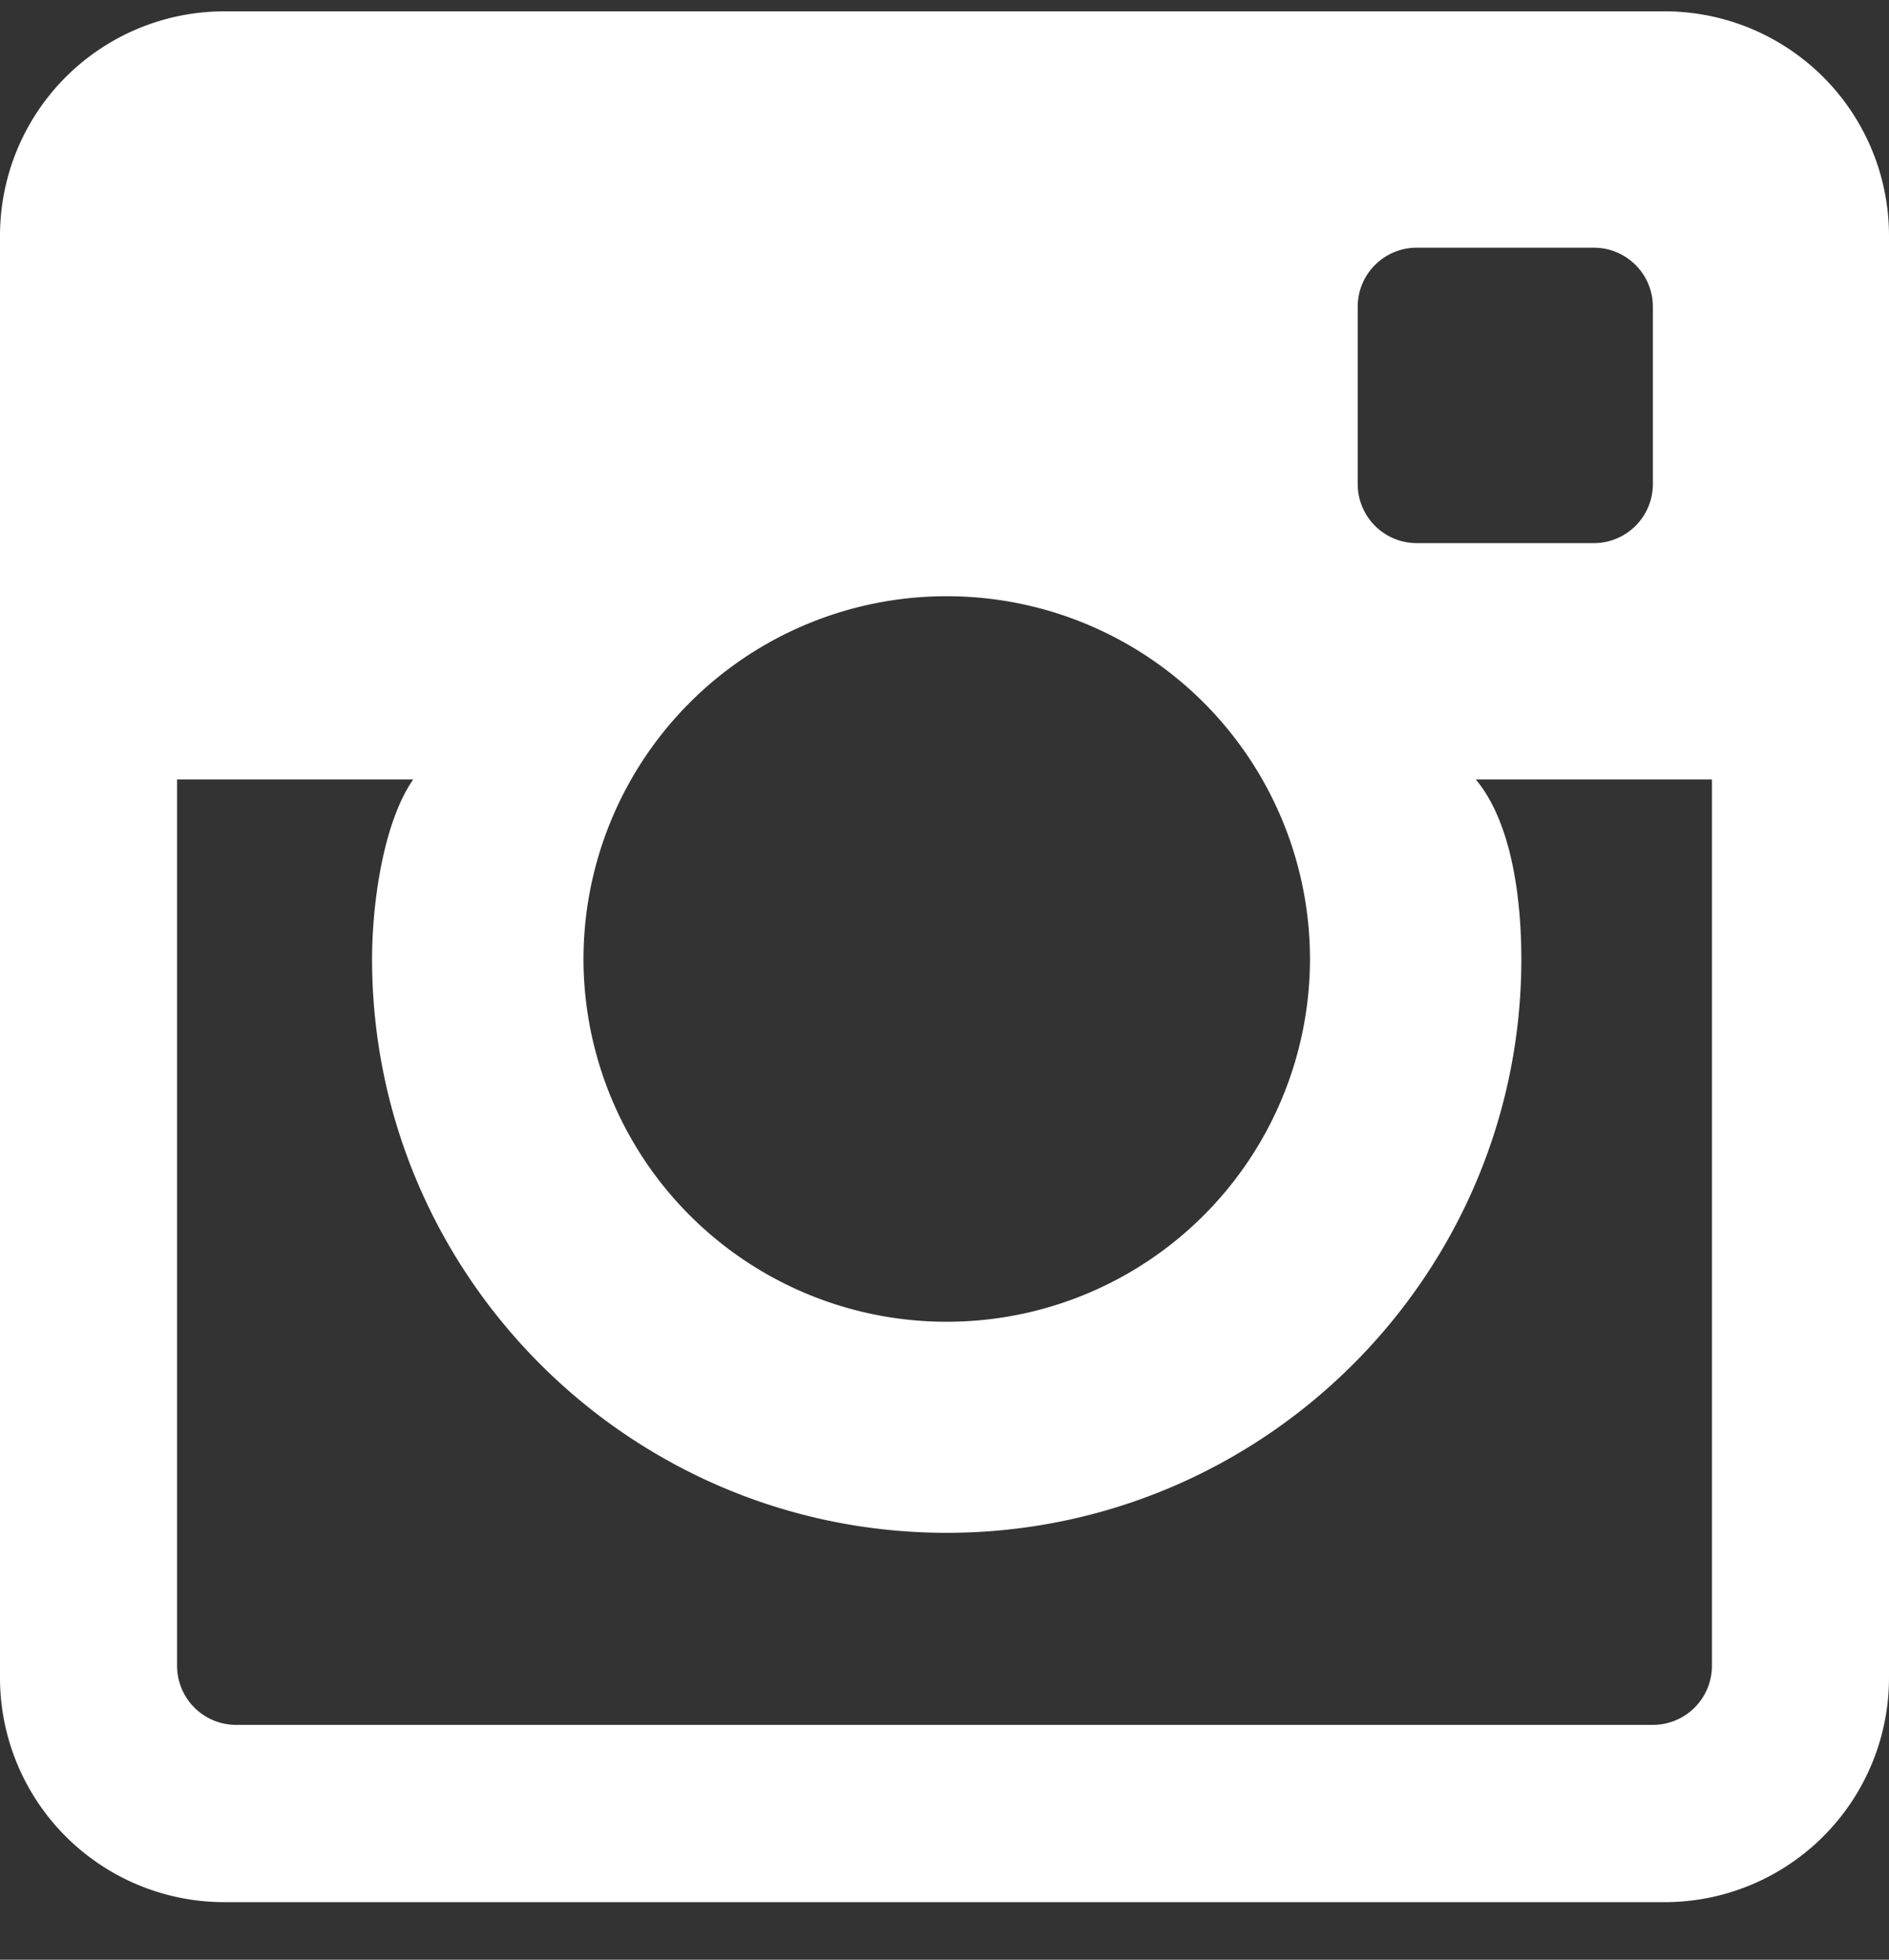
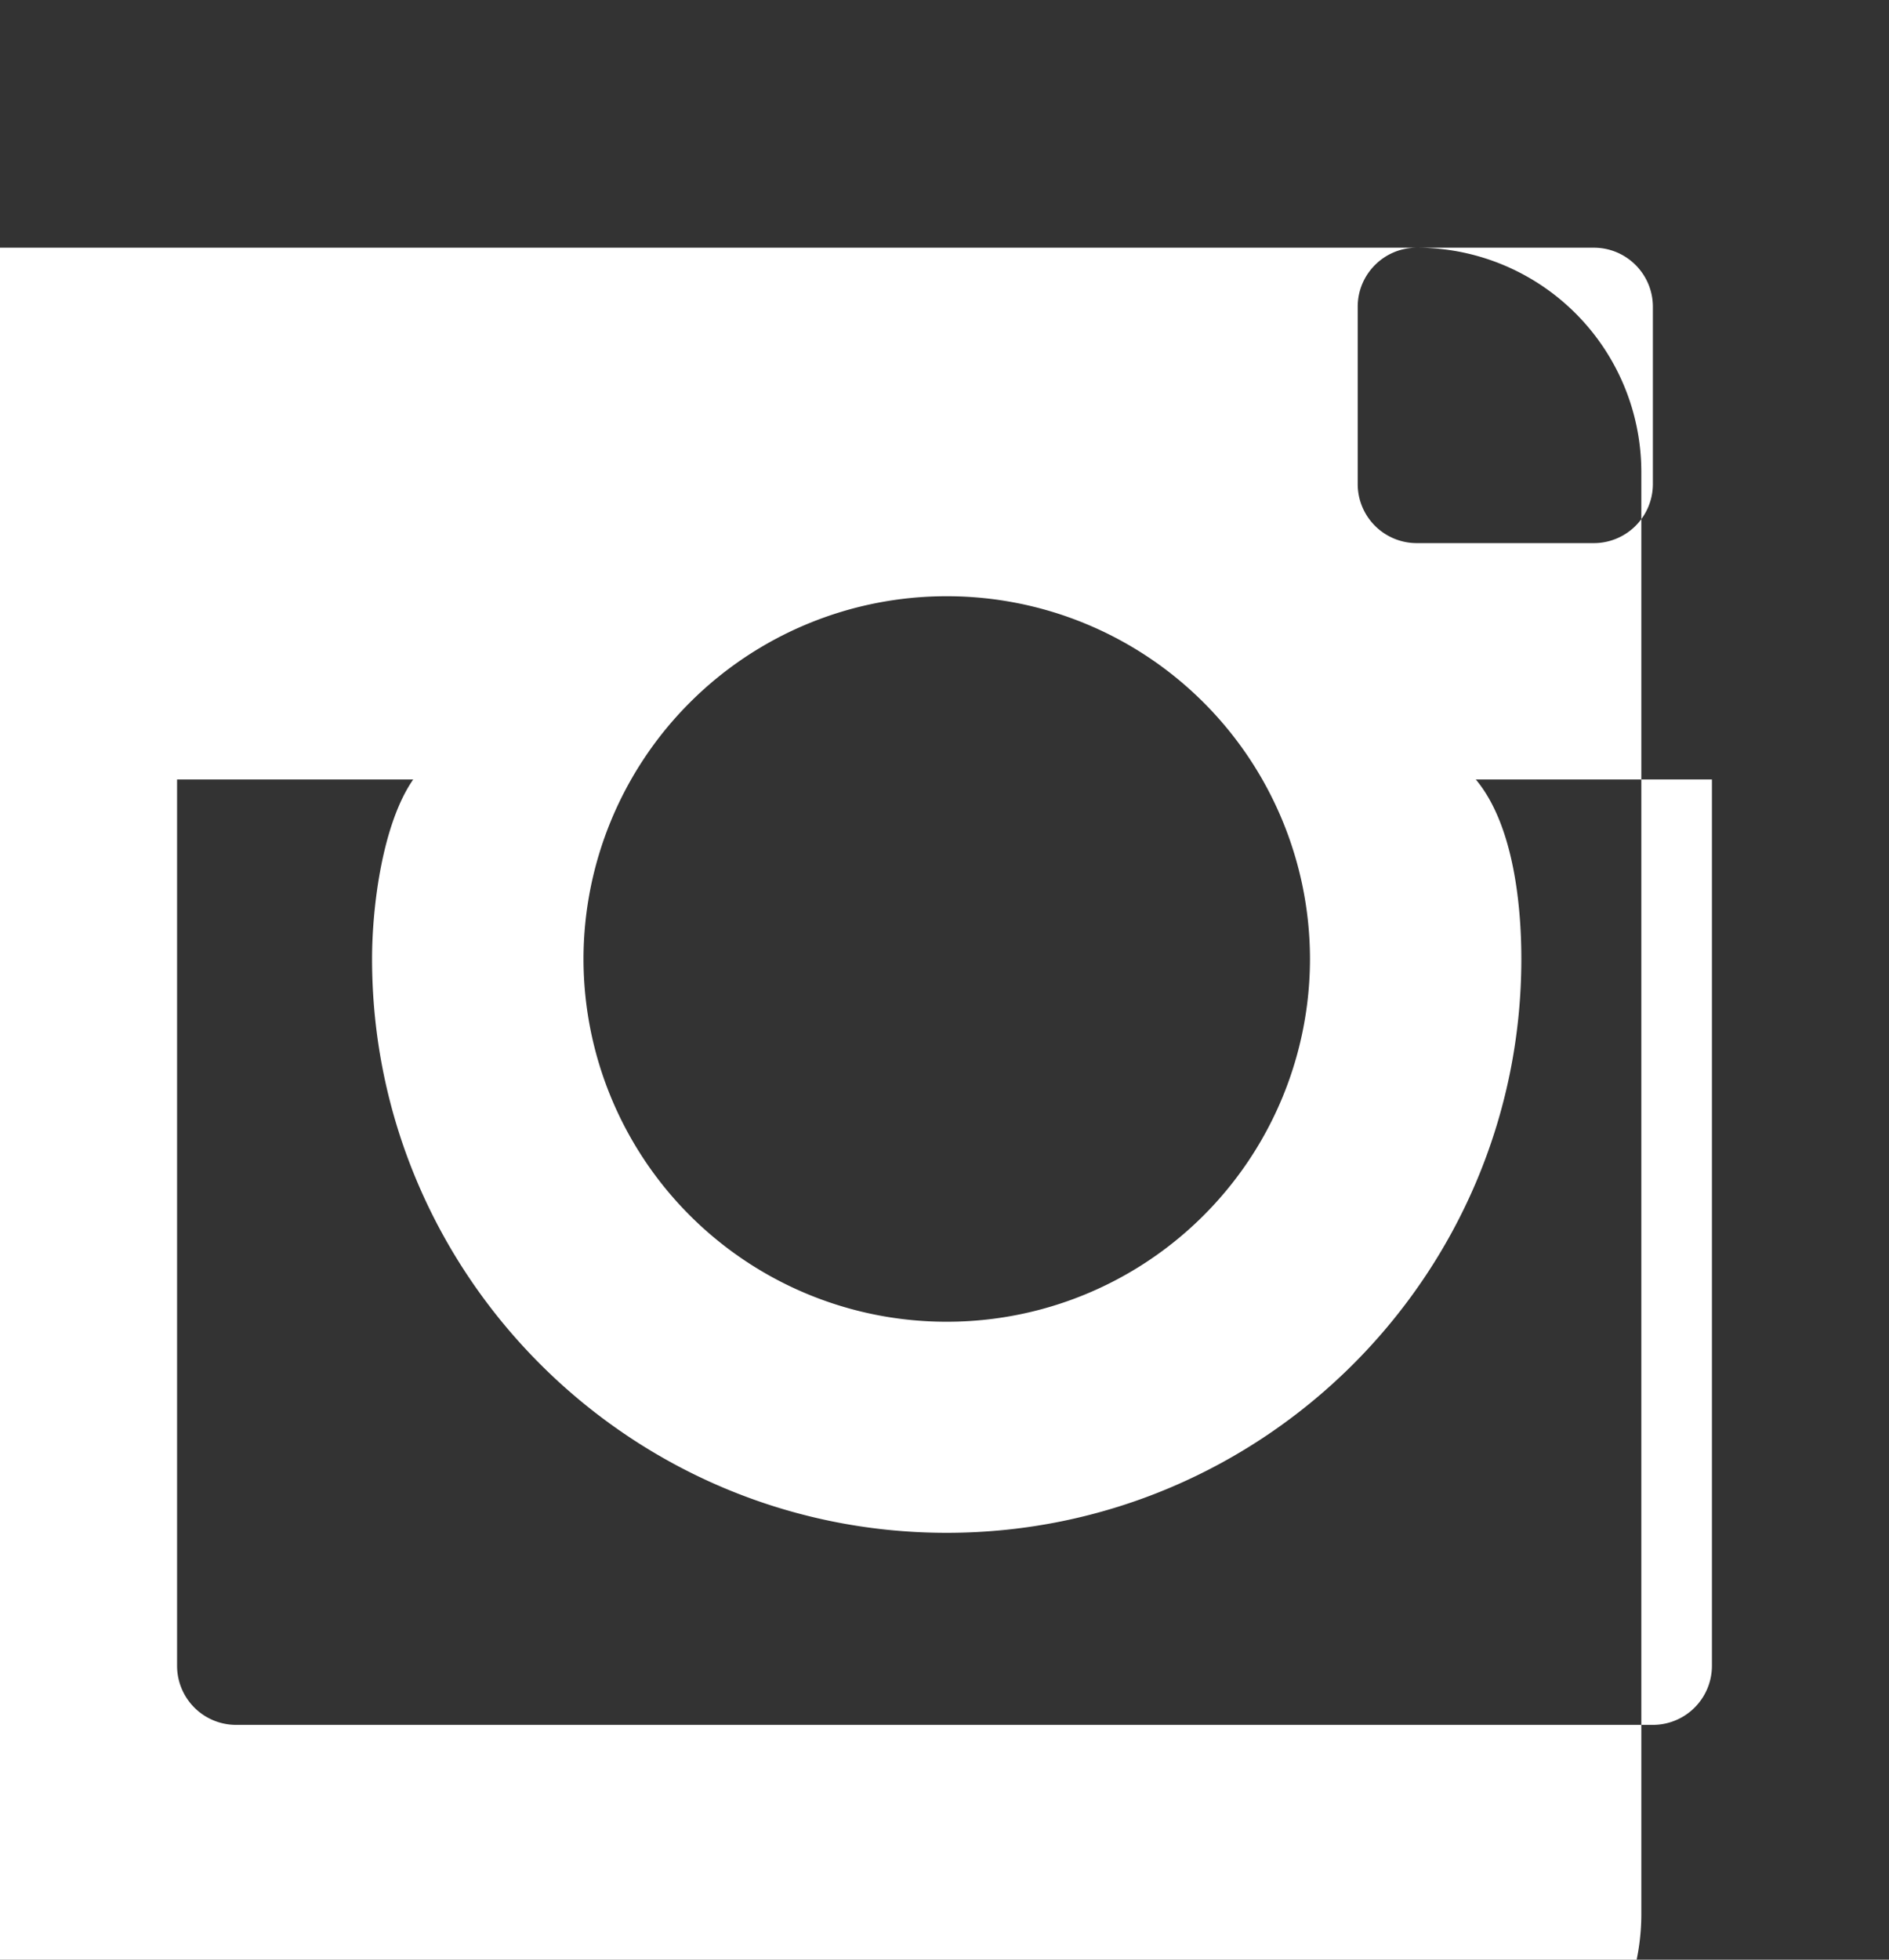
<svg xmlns="http://www.w3.org/2000/svg" width="27" height="28" viewBox="0 0 27 28" version="1.1">
  <rect x="0" y="0" width="27" height="28" fill="#333333" stroke="none" />
  <g id="Page-1" stroke="none" stroke-width="1" fill="none" fill-rule="evenodd">
    <g id="NQE-Project" transform="translate(-1326 -3567)" fill="#FFF">
-       <path d="M1349.625 3591.645h-20.25a.844.844 0 01-.844-.844v-12.664h3.375c-.44.634-.588 1.815-.588 2.564 0 4.521 3.685 8.2 8.213 8.2 4.53 0 8.214-3.679 8.214-8.2 0-.75-.106-1.913-.651-2.564h3.375v12.664a.844.844 0 01-.844.844m-10.094-16.126a5.188 5.188 0 015.193 5.182 5.188 5.188 0 01-5.193 5.184 5.188 5.188 0 01-5.191-5.184 5.188 5.188 0 015.191-5.182m6.719-4.98h2.531c.466 0 .844.378.844.844v2.533a.844.844 0 01-.844.844h-2.531a.844.844 0 01-.844-.844v-2.533c0-.466.378-.844.844-.844m3.54-3.377h-20.58a3.207 3.207 0 00-3.21 3.204v20.608a3.207 3.207 0 003.21 3.204h20.58a3.207 3.207 0 003.21-3.204v-20.608a3.207 3.207 0 00-3.21-3.204" id="instagram" />
+       <path d="M1349.625 3591.645h-20.25a.844.844 0 01-.844-.844v-12.664h3.375c-.44.634-.588 1.815-.588 2.564 0 4.521 3.685 8.2 8.213 8.2 4.53 0 8.214-3.679 8.214-8.2 0-.75-.106-1.913-.651-2.564h3.375v12.664a.844.844 0 01-.844.844m-10.094-16.126a5.188 5.188 0 015.193 5.182 5.188 5.188 0 01-5.193 5.184 5.188 5.188 0 01-5.191-5.184 5.188 5.188 0 015.191-5.182m6.719-4.98h2.531c.466 0 .844.378.844.844v2.533a.844.844 0 01-.844.844h-2.531a.844.844 0 01-.844-.844v-2.533c0-.466.378-.844.844-.844h-20.58a3.207 3.207 0 00-3.21 3.204v20.608a3.207 3.207 0 003.21 3.204h20.58a3.207 3.207 0 003.21-3.204v-20.608a3.207 3.207 0 00-3.21-3.204" id="instagram" />
    </g>
  </g>
</svg>